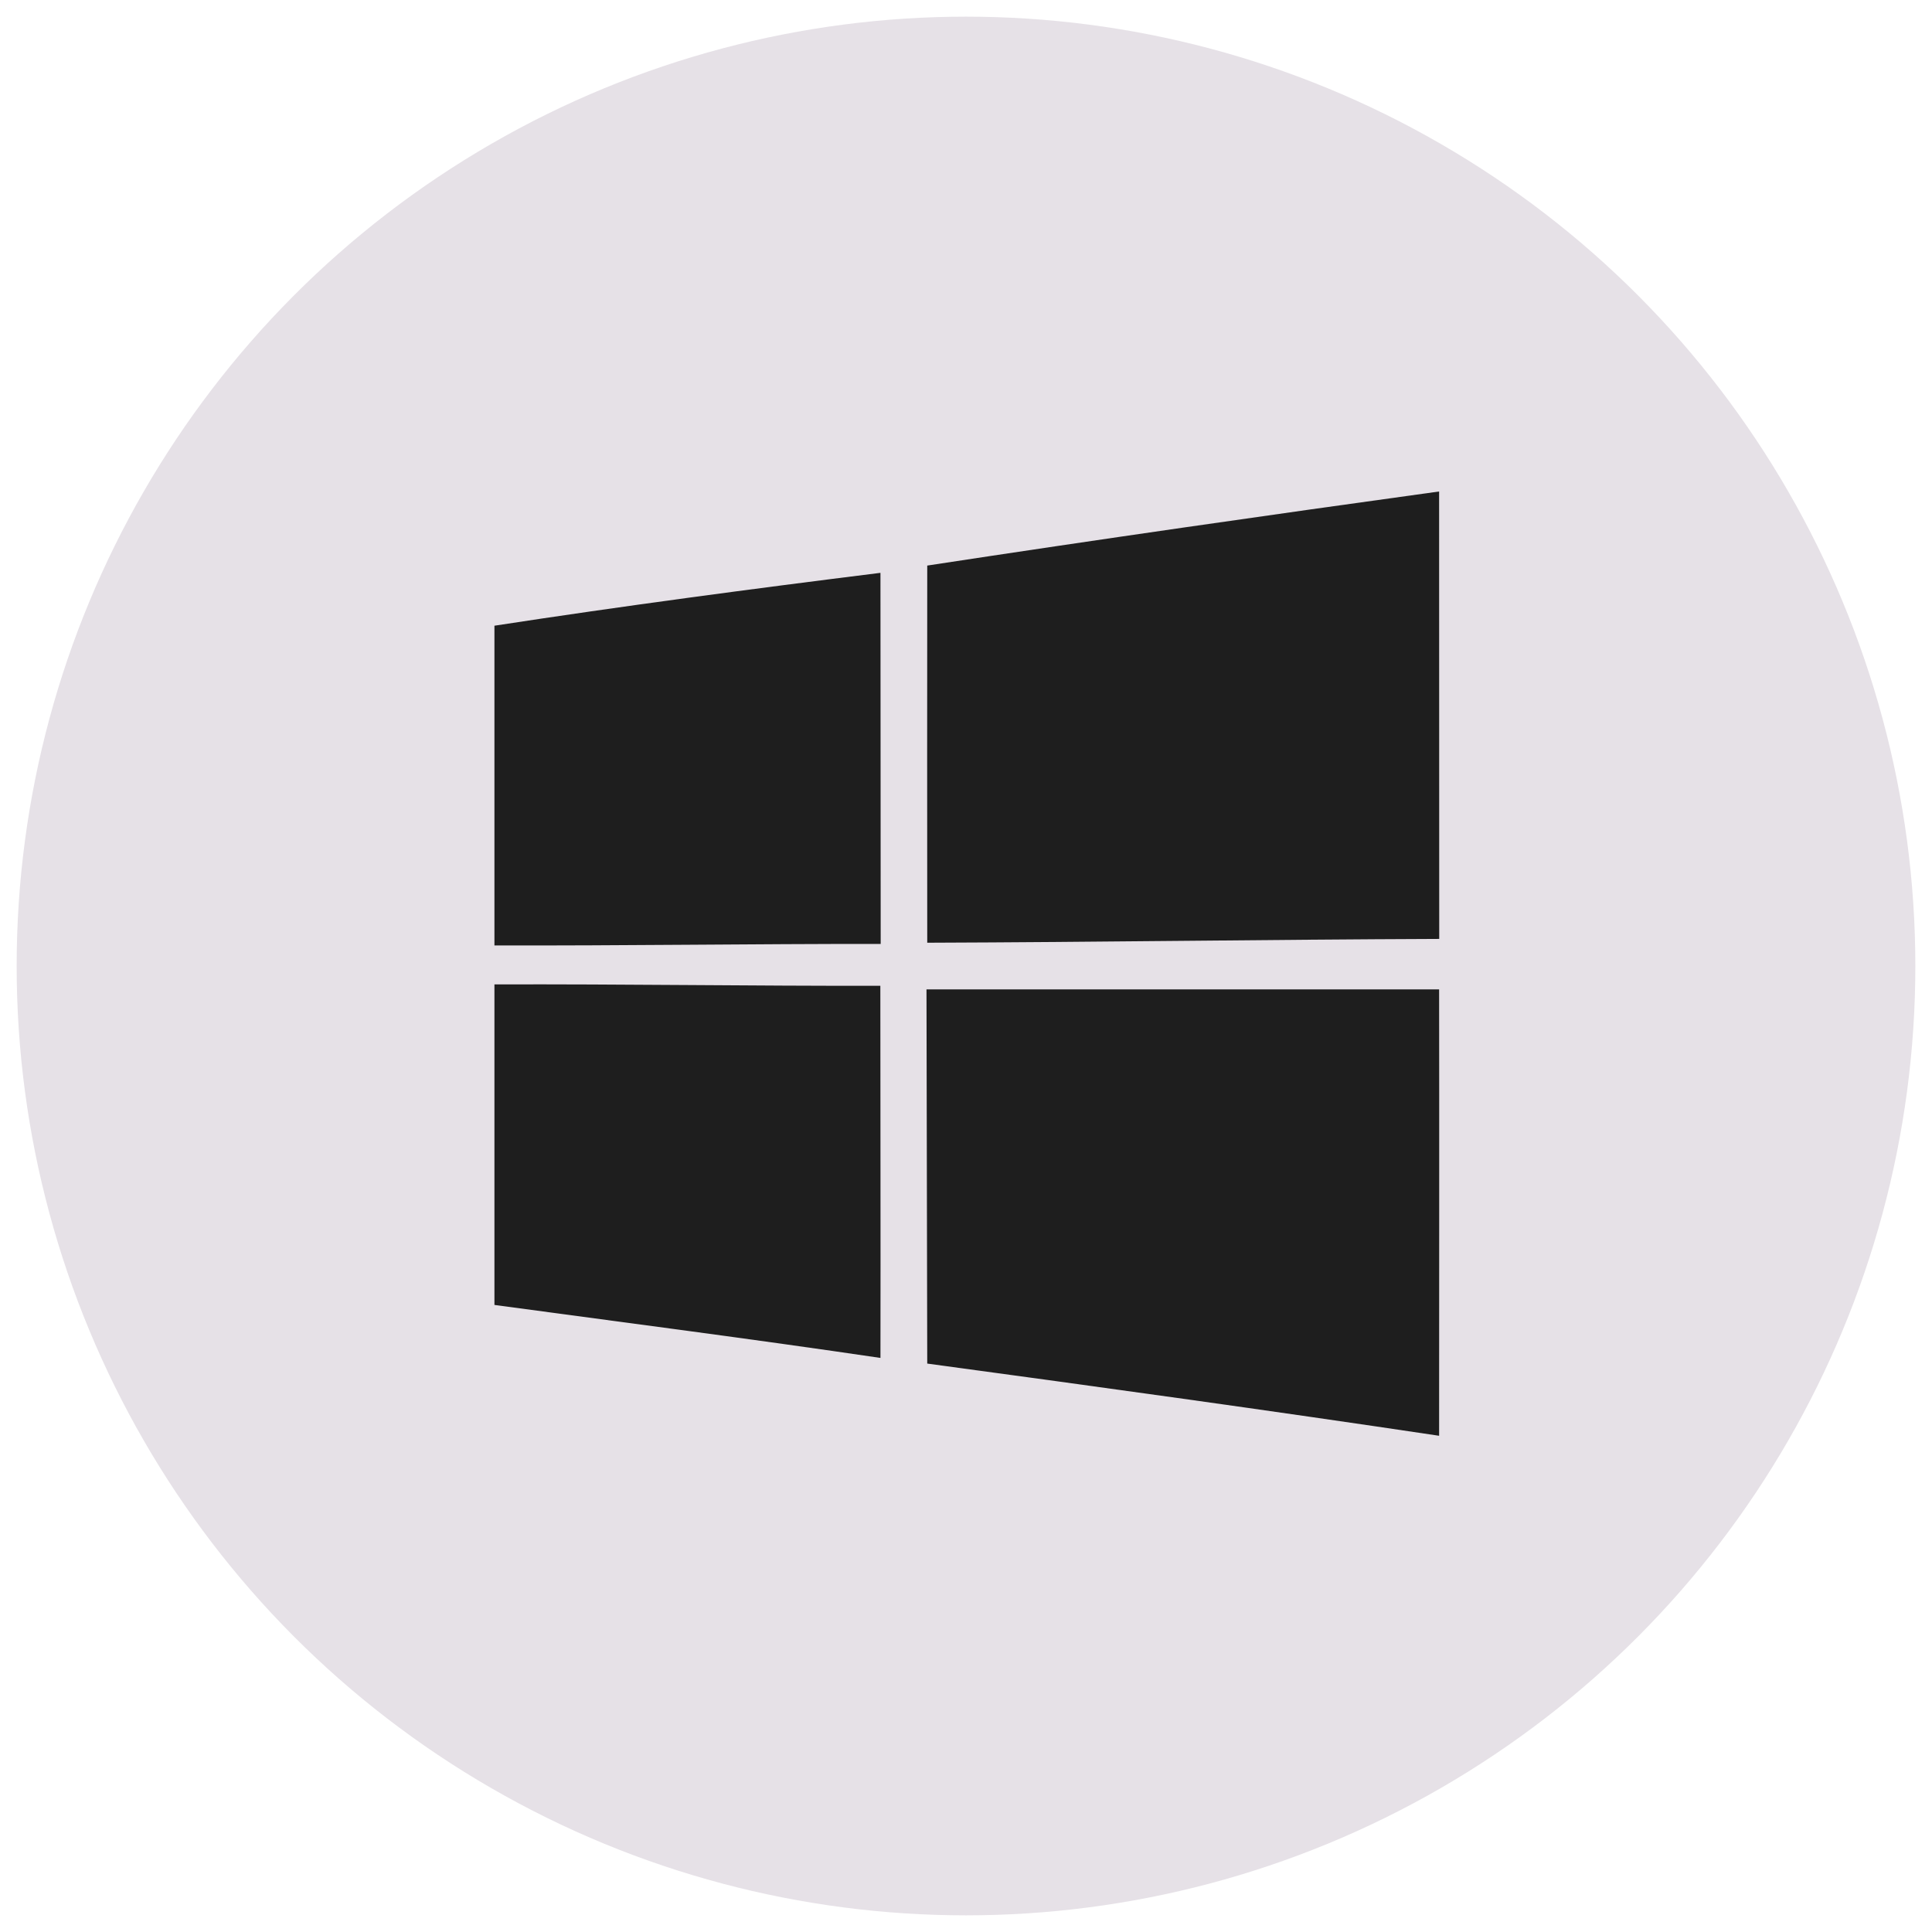
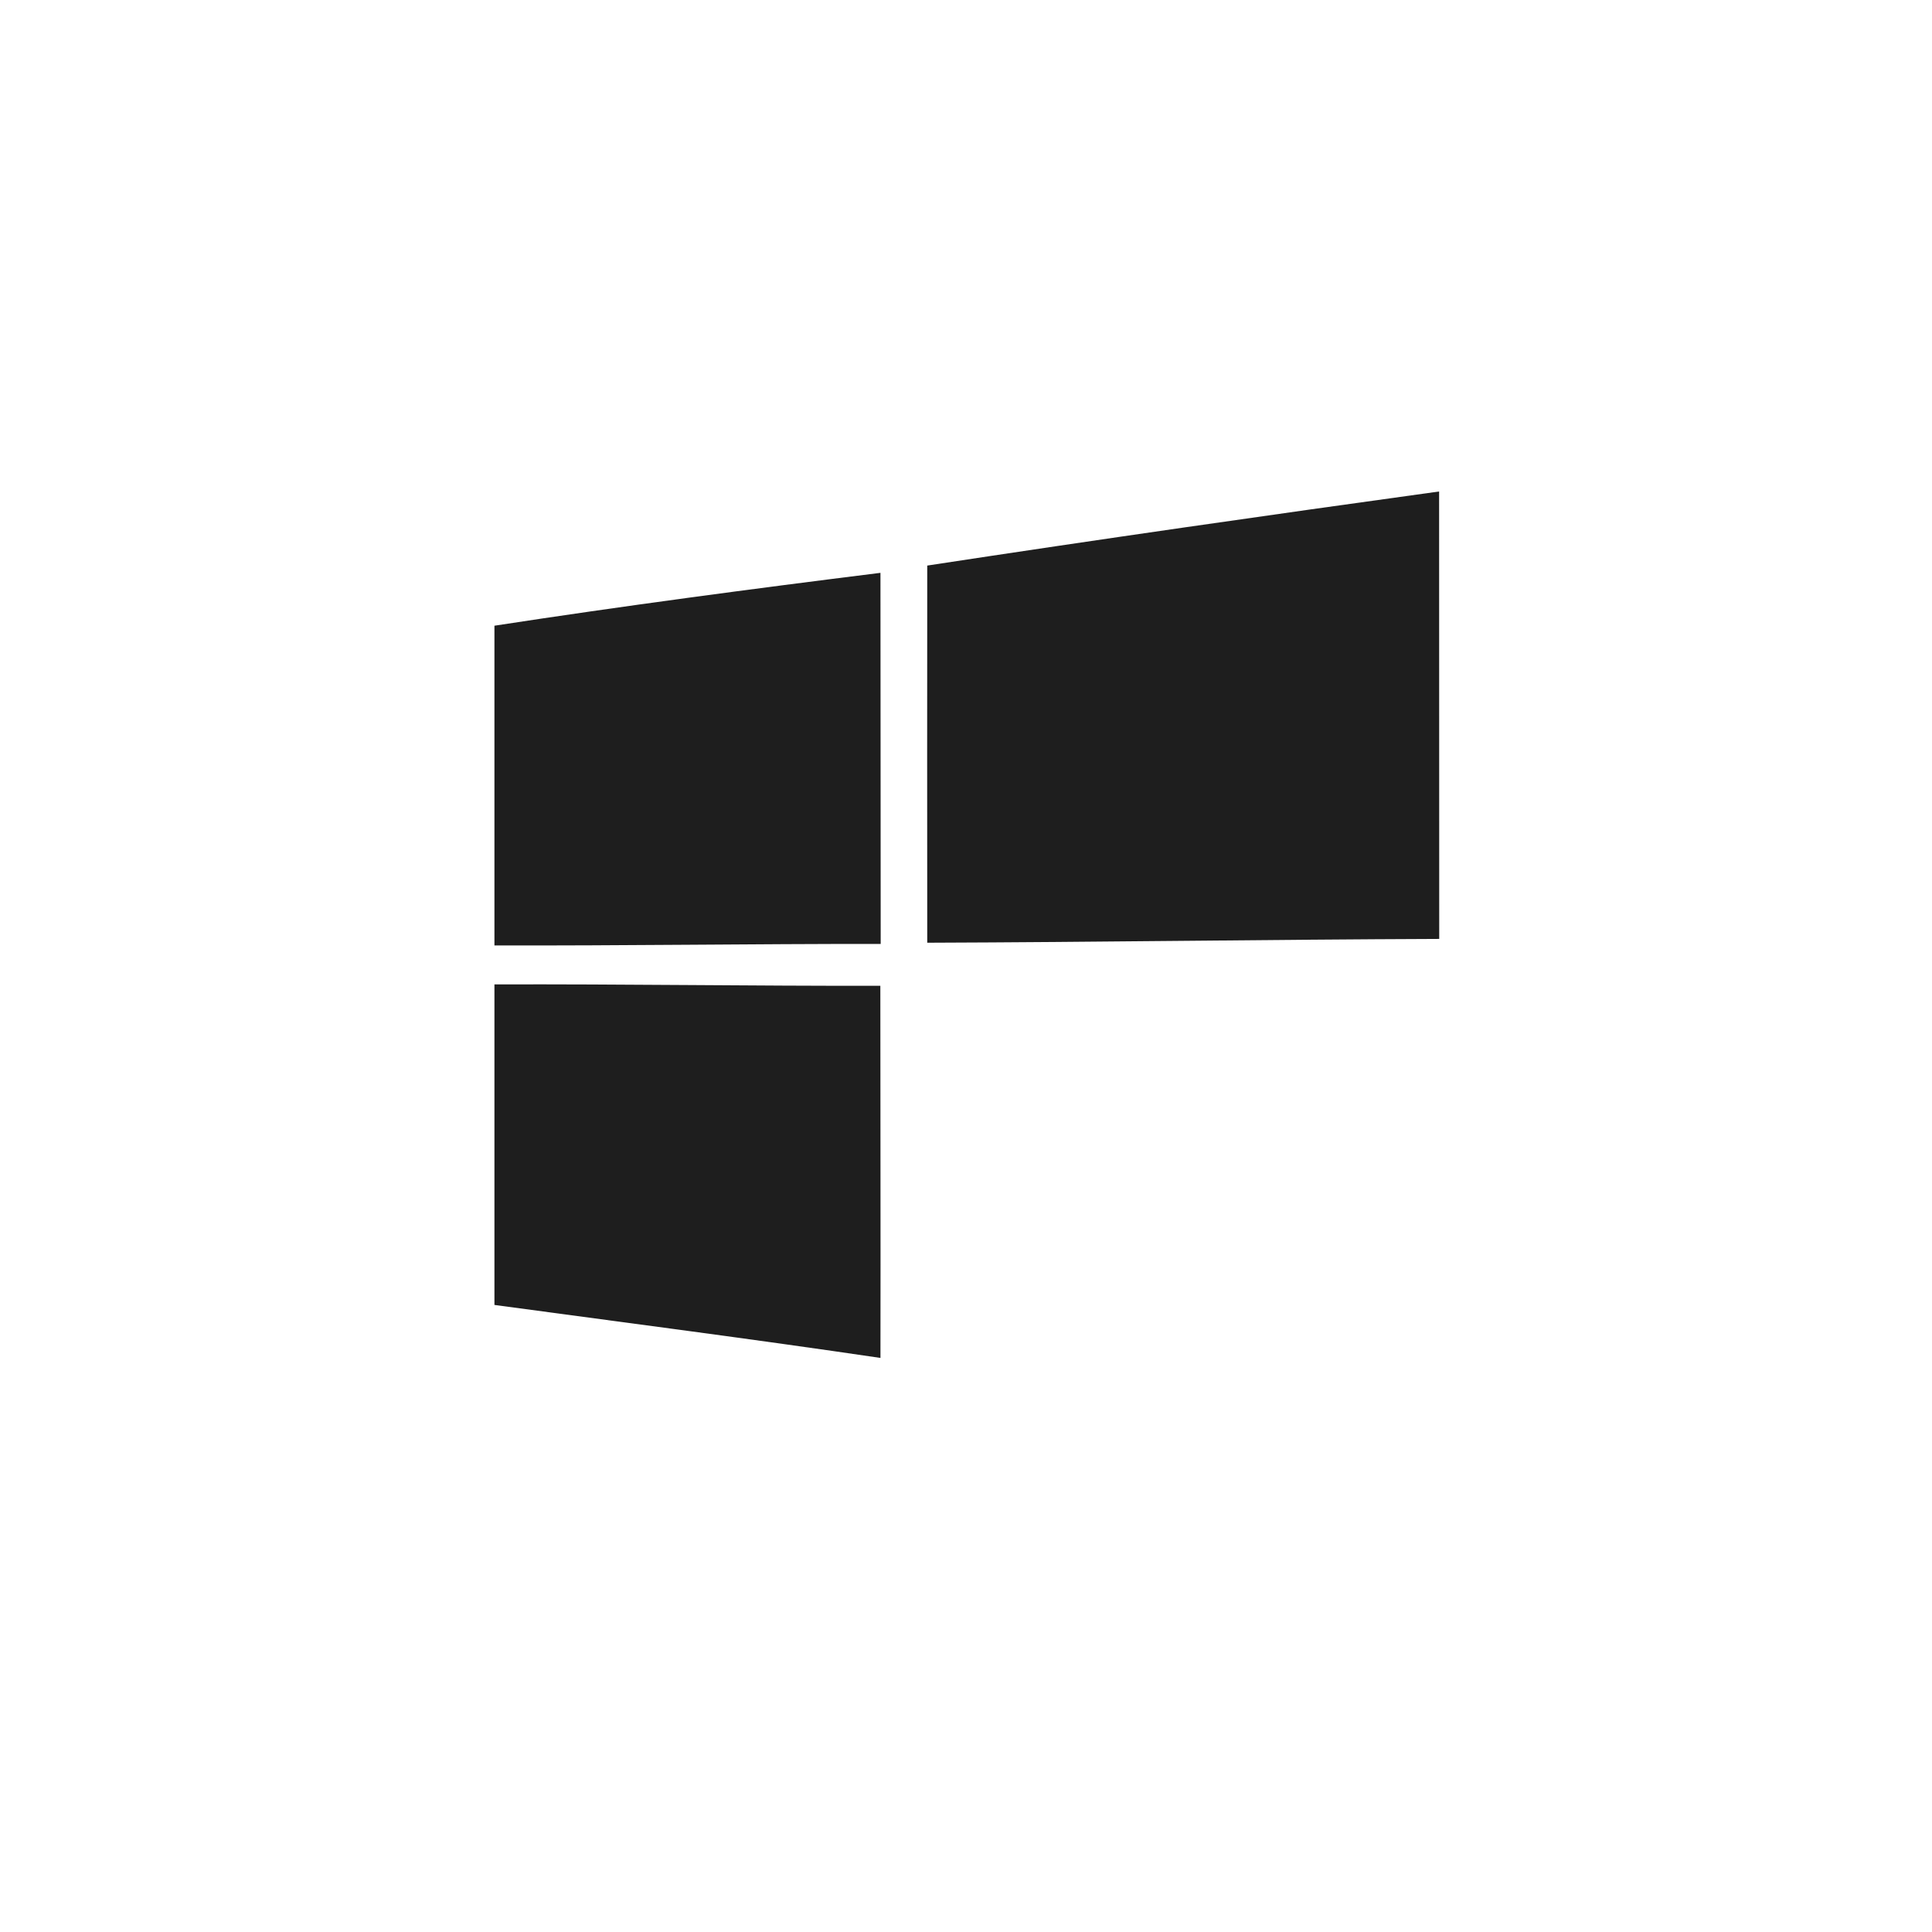
<svg xmlns="http://www.w3.org/2000/svg" xmlns:ns1="http://www.inkscape.org/namespaces/inkscape" xmlns:ns2="http://sodipodi.sourceforge.net/DTD/sodipodi-0.dtd" width="45mm" height="45mm" viewBox="0 0 45 45" id="svg5639" ns1:version="0.92.4 (5da689c313, 2019-01-14)" ns2:docname="windows.svg">
  <defs id="defs5633" />
  <g ns1:label="Camada 1" ns1:groupmode="layer" id="layer1" transform="translate(0,-252)">
    <g transform="translate(-6.738,241.153)" id="g5631">
-       <circle r="22.112" cy="33.347" cx="29.238" id="path5483" style="opacity:1;fill:#e6e1e7;fill-opacity:1;stroke:#e7e2e6;stroke-width:0;stroke-miterlimit:4;stroke-dasharray:none;stroke-opacity:1" />
      <g transform="matrix(1.347,0,0,1.343,-61.022,-202.098)" id="g5481">
        <path id="path58" style="fill:#1e1e1e;fill-opacity:1;fill-rule:nonzero;stroke:none;stroke-width:0.003" d="m 66.338,168.368 c 2.947,-0.451 5.899,-0.876 8.851,-1.285 0.002,2.587 0,5.173 0.002,7.76 -2.95,0.011 -5.901,0.056 -8.853,0.066 -0.002,-2.181 -0.002,-4.361 0,-6.54 v 0" ns1:connector-curvature="0" />
        <path id="path60" style="fill:#1e1e1e;fill-opacity:1;fill-rule:nonzero;stroke:none;stroke-width:0.003" d="m 58.854,169.411 c 2.219,-0.342 4.447,-0.638 6.675,-0.917 0.002,2.146 0.002,4.29 0.004,6.436 -2.226,-0.002 -4.453,0.032 -6.679,0.026 v -5.545 0" ns1:connector-curvature="0" />
        <path id="path62" style="fill:#1e1e1e;fill-opacity:1;fill-rule:nonzero;stroke:none;stroke-width:0.003" d="m 58.854,175.632 c 2.224,-0.007 4.449,0.028 6.673,0.024 0,2.151 0.006,4.303 0.002,6.454 -2.223,-0.329 -4.449,-0.617 -6.675,-0.919 v -5.56" ns1:connector-curvature="0" />
-         <path id="path64" style="fill:#1e1e1e;fill-opacity:1;fill-rule:nonzero;stroke:none;stroke-width:0.003" d="m 66.325,175.718 c 2.956,0 5.91,0 8.864,0 0.004,2.58 0,5.16 0,7.742 -2.947,-0.442 -5.899,-0.851 -8.851,-1.252 -0.004,-2.163 -0.009,-4.325 -0.013,-6.49" ns1:connector-curvature="0" />
      </g>
    </g>
  </g>
</svg>